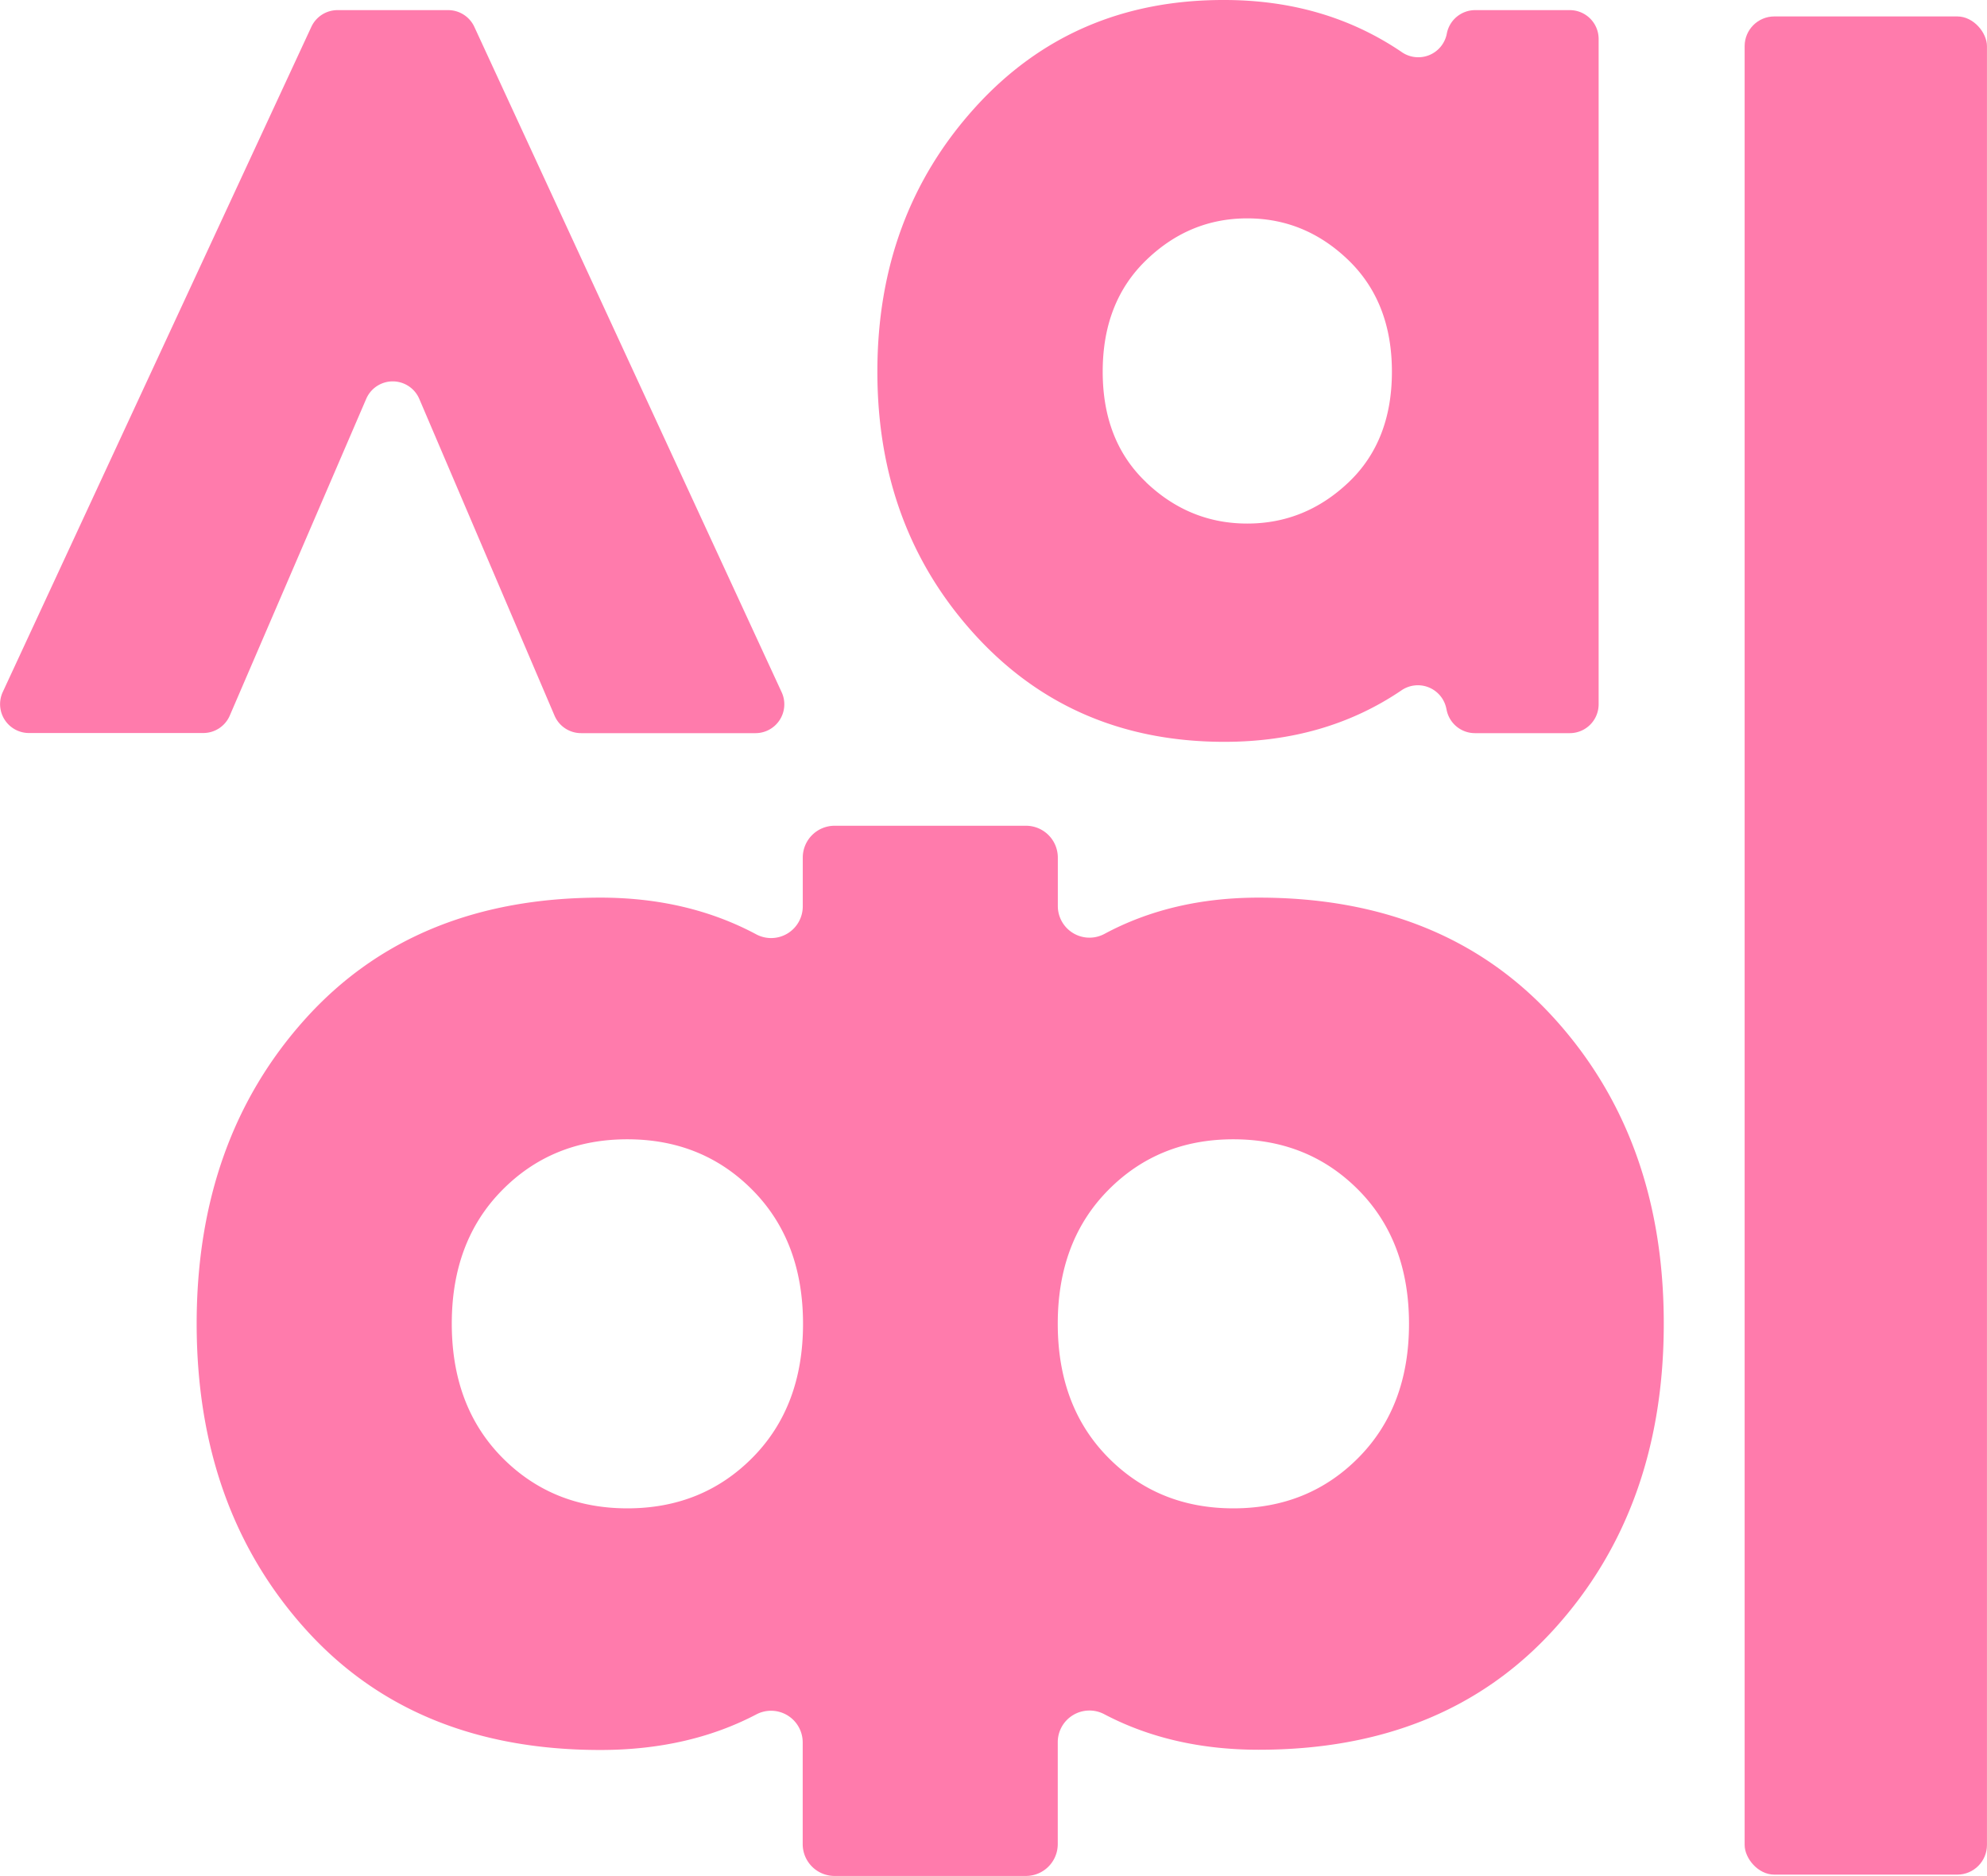
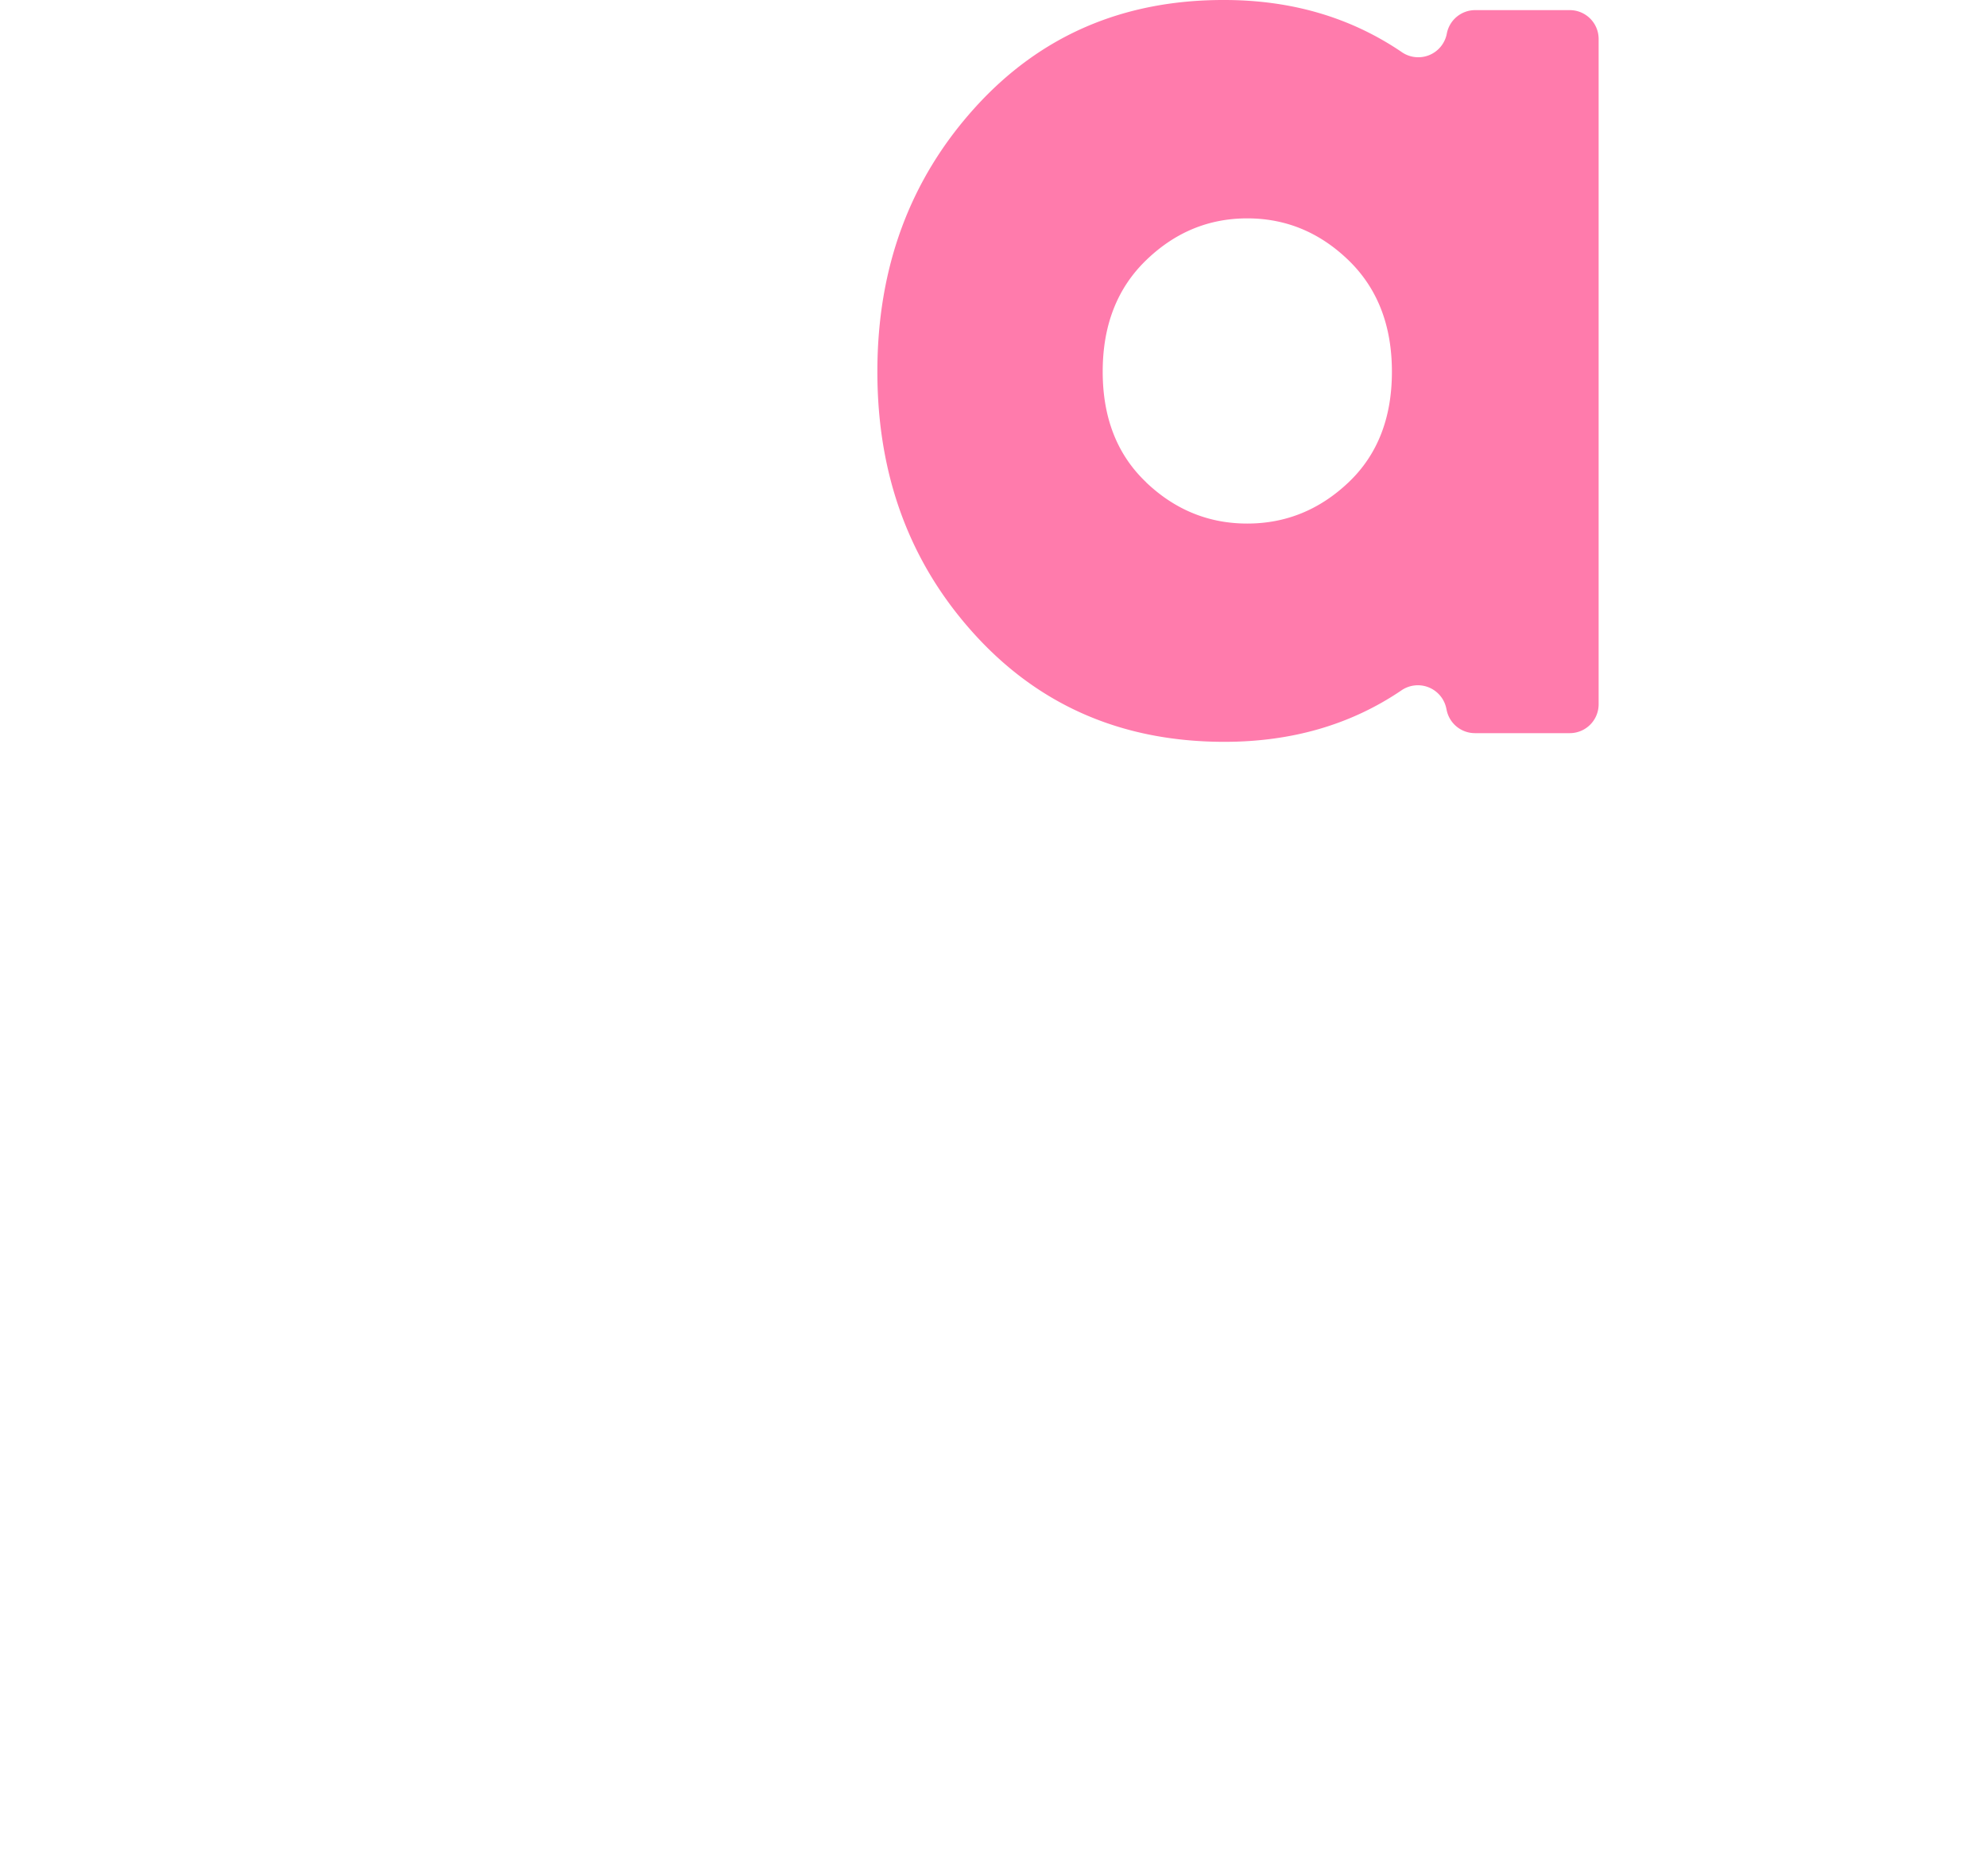
<svg xmlns="http://www.w3.org/2000/svg" viewBox="0 0 602.19 568.44">
  <g id="Layer_2" data-name="Layer 2">
    <g id="Layer_1-2" data-name="Layer 1">
-       <path d="M111,120.83l-41.36,96a8.74,8.74,0,0,1-8,5.29H8.76A8.75,8.75,0,0,1,.82,209.73L94.36,8.13a8.74,8.74,0,0,1,7.93-5.06h33.53a8.74,8.74,0,0,1,7.94,5.08l93.13,201.6A8.74,8.74,0,0,1,229,222.16H176.11a8.75,8.75,0,0,1-8.05-5.31l-41-96A8.75,8.75,0,0,0,111,120.83Z" style="fill:#ff7bac" />
      <path d="M475.76,222.16H447a8.75,8.75,0,0,1-8.57-7l-.12-.56a8.8,8.8,0,0,0-13.72-5.31q-22.95,15.5-53.52,15.5-46,0-75.59-32.43t-29.58-79.75q0-47.31,29.58-80T371,0q30.5,0,53.7,15.7a8.8,8.8,0,0,0,13.77-5.47h0a8.74,8.74,0,0,1,8.6-7.16h28.67a8.74,8.74,0,0,1,8.75,8.74v201.6A8.75,8.75,0,0,1,475.76,222.16Zm-128.41-76q13.14,12.5,30.67,12.49t30.68-12.49q13.14-12.48,13.14-33.52T408.7,78.87Q395.56,66.17,378,66.17t-30.67,12.7q-13.14,12.72-13.14,33.74T347.35,146.13Z" style="fill:#ff7bac" />
-       <path d="M381.49,272q56.36,0,89.56,36.6t33.18,92.51q0,55.91-33.18,92.51t-89.56,36.59q-26.39,0-46.87-10.79A9.6,9.6,0,0,0,320.57,528v30.79a9.65,9.65,0,0,1-9.65,9.66h-58a9.65,9.65,0,0,1-9.65-9.66V528a9.59,9.59,0,0,0-14-8.53q-20.59,10.81-47.34,10.81-56.38,0-89.33-36.59t-33-92.51q0-55.92,33-92.51T181.92,272q26.47,0,47.28,11.13a9.59,9.59,0,0,0,14.09-8.51V259.87a9.65,9.65,0,0,1,9.65-9.65h58a9.65,9.65,0,0,1,9.65,9.65v14.68A9.59,9.59,0,0,0,334.7,283Q355.16,272,381.49,272ZM152.14,441.61q15.24,15.45,38,15.45t38-15.45q15.23-15.45,15.23-40.46t-15.23-40.46q-15.23-15.45-38-15.46t-38,15.46q-15.24,15.46-15.22,40.46T152.14,441.61Zm183.66,0q15.22,15.45,38,15.45t38-15.45q15.22-15.45,15.22-40.46t-15.22-40.46q-15.24-15.45-38-15.46t-38,15.46q-15.24,15.46-15.23,40.46T335.8,441.61Z" style="fill:#ff7bac" />
-       <rect x="528.74" y="4.98" width="73.44" height="563.07" rx="9" style="fill:#ff7bac" />
    </g>
  </g>
</svg>